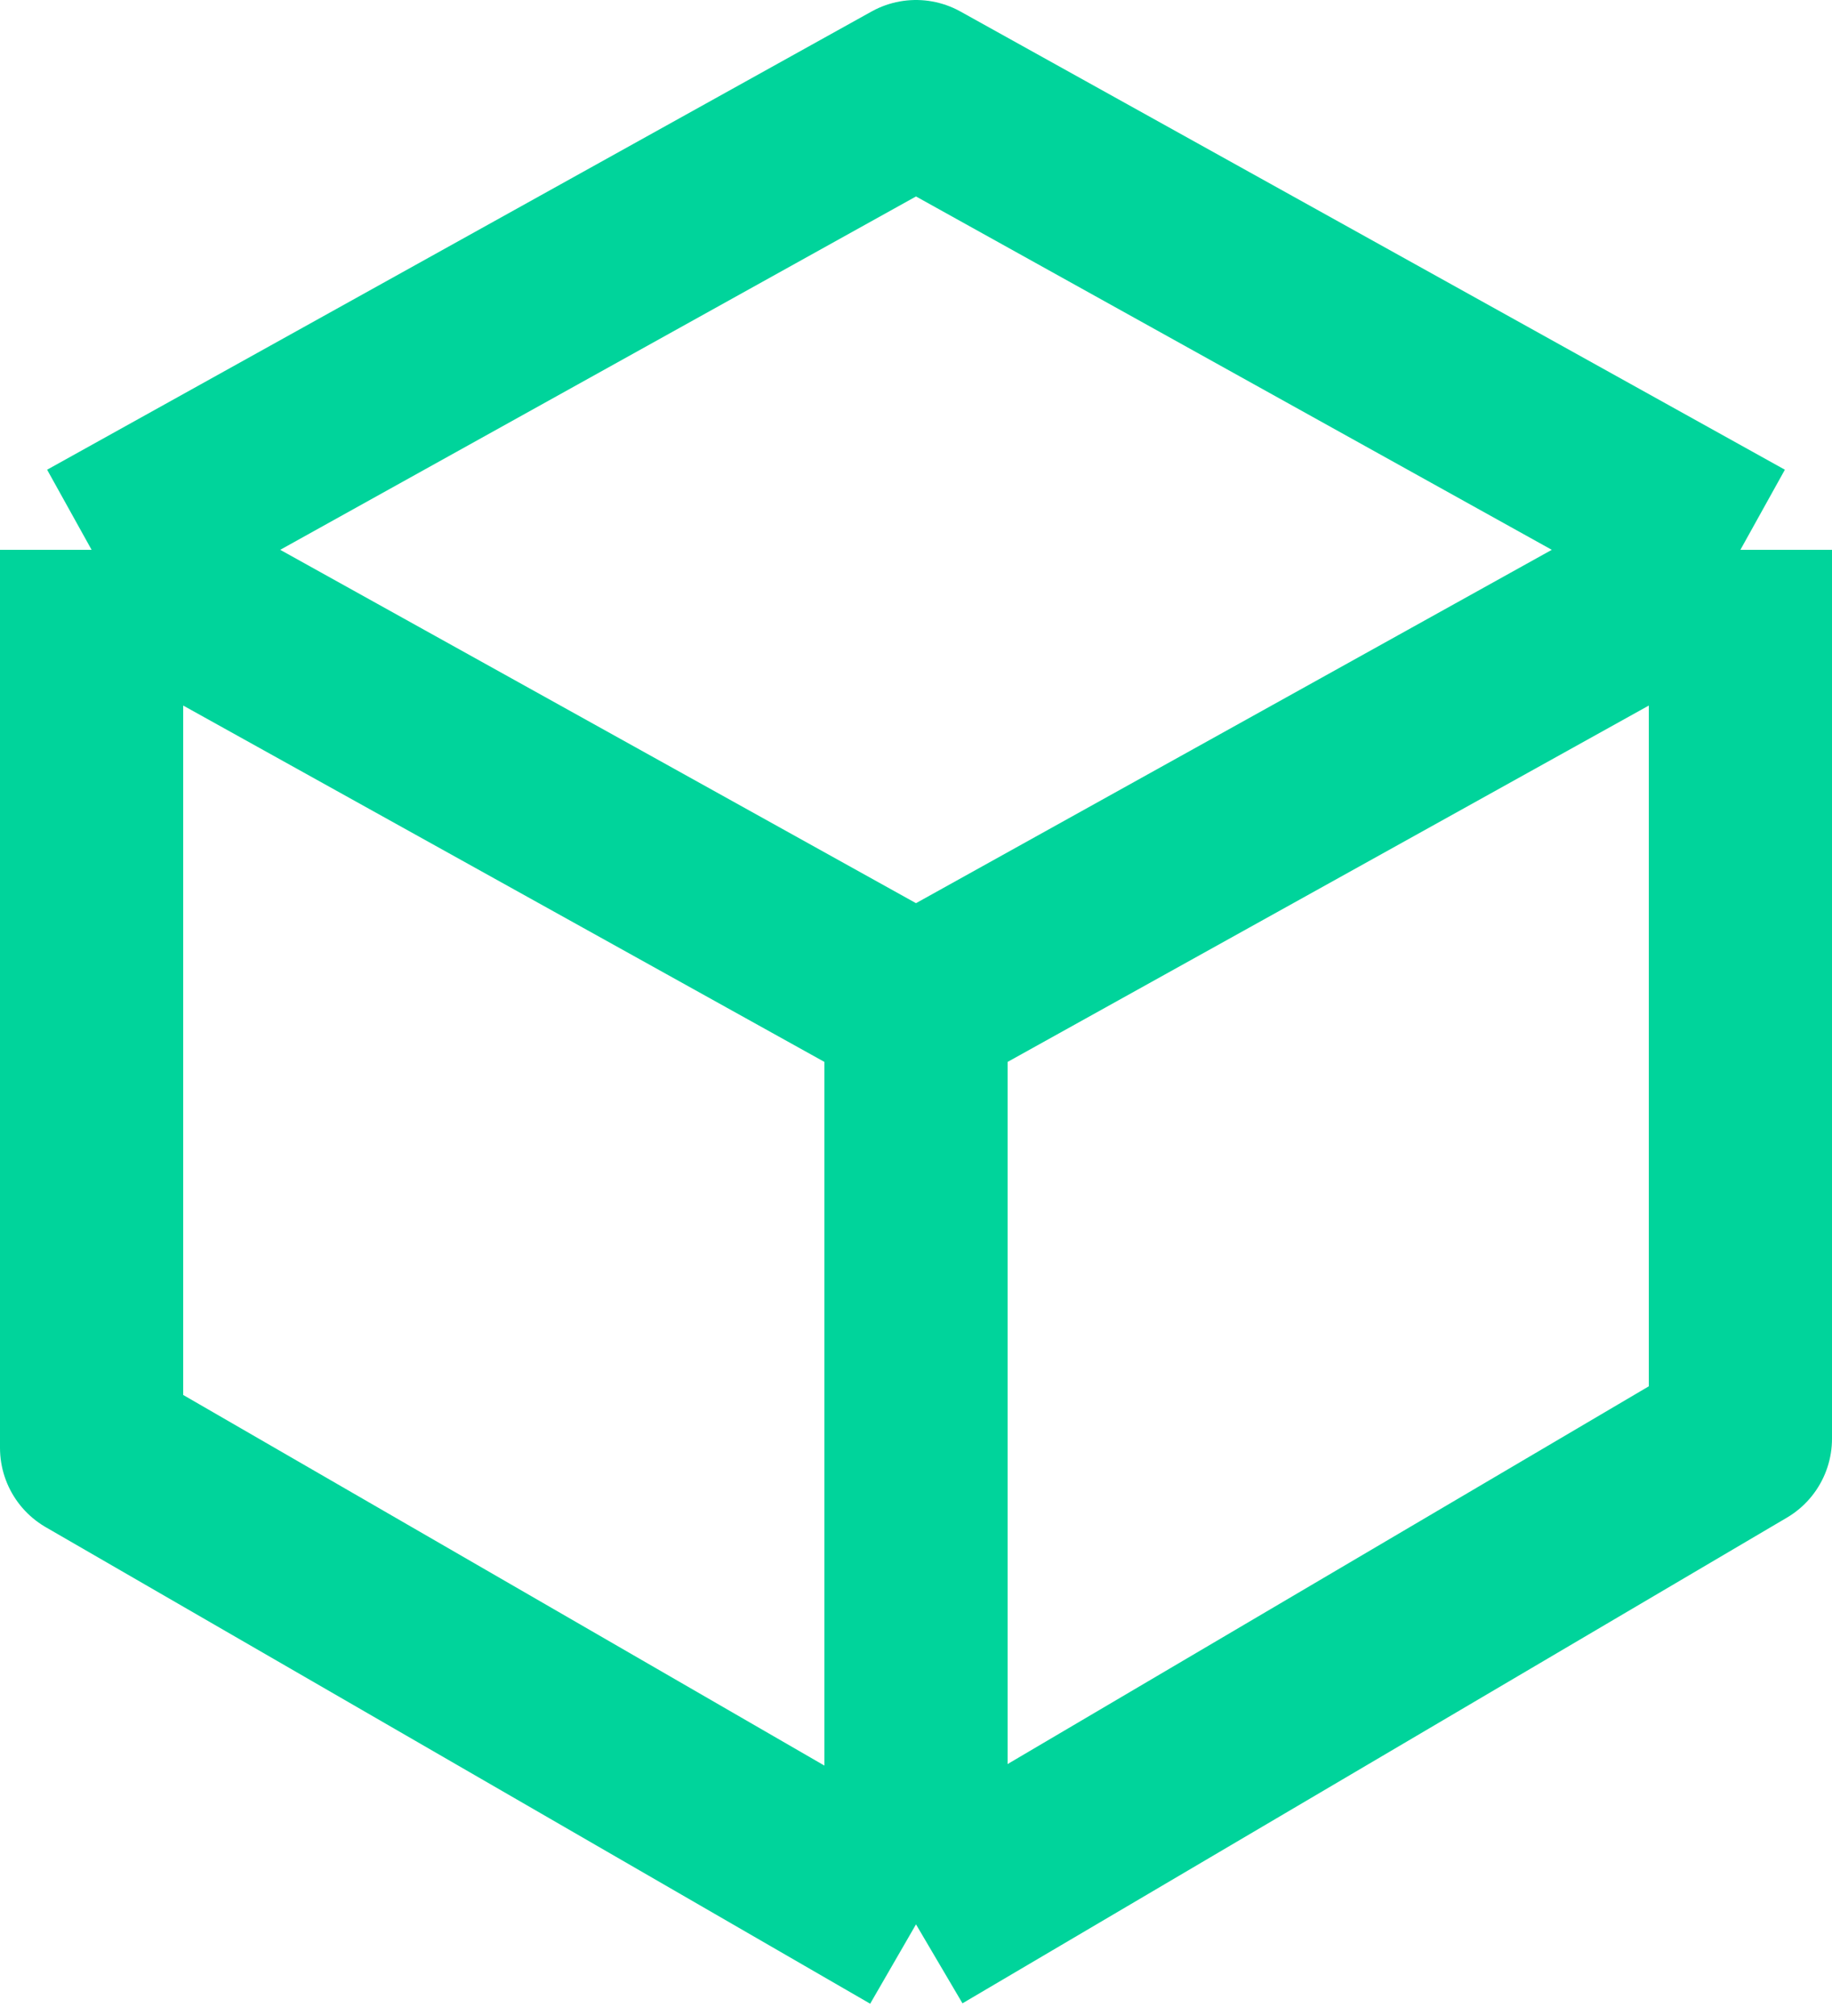
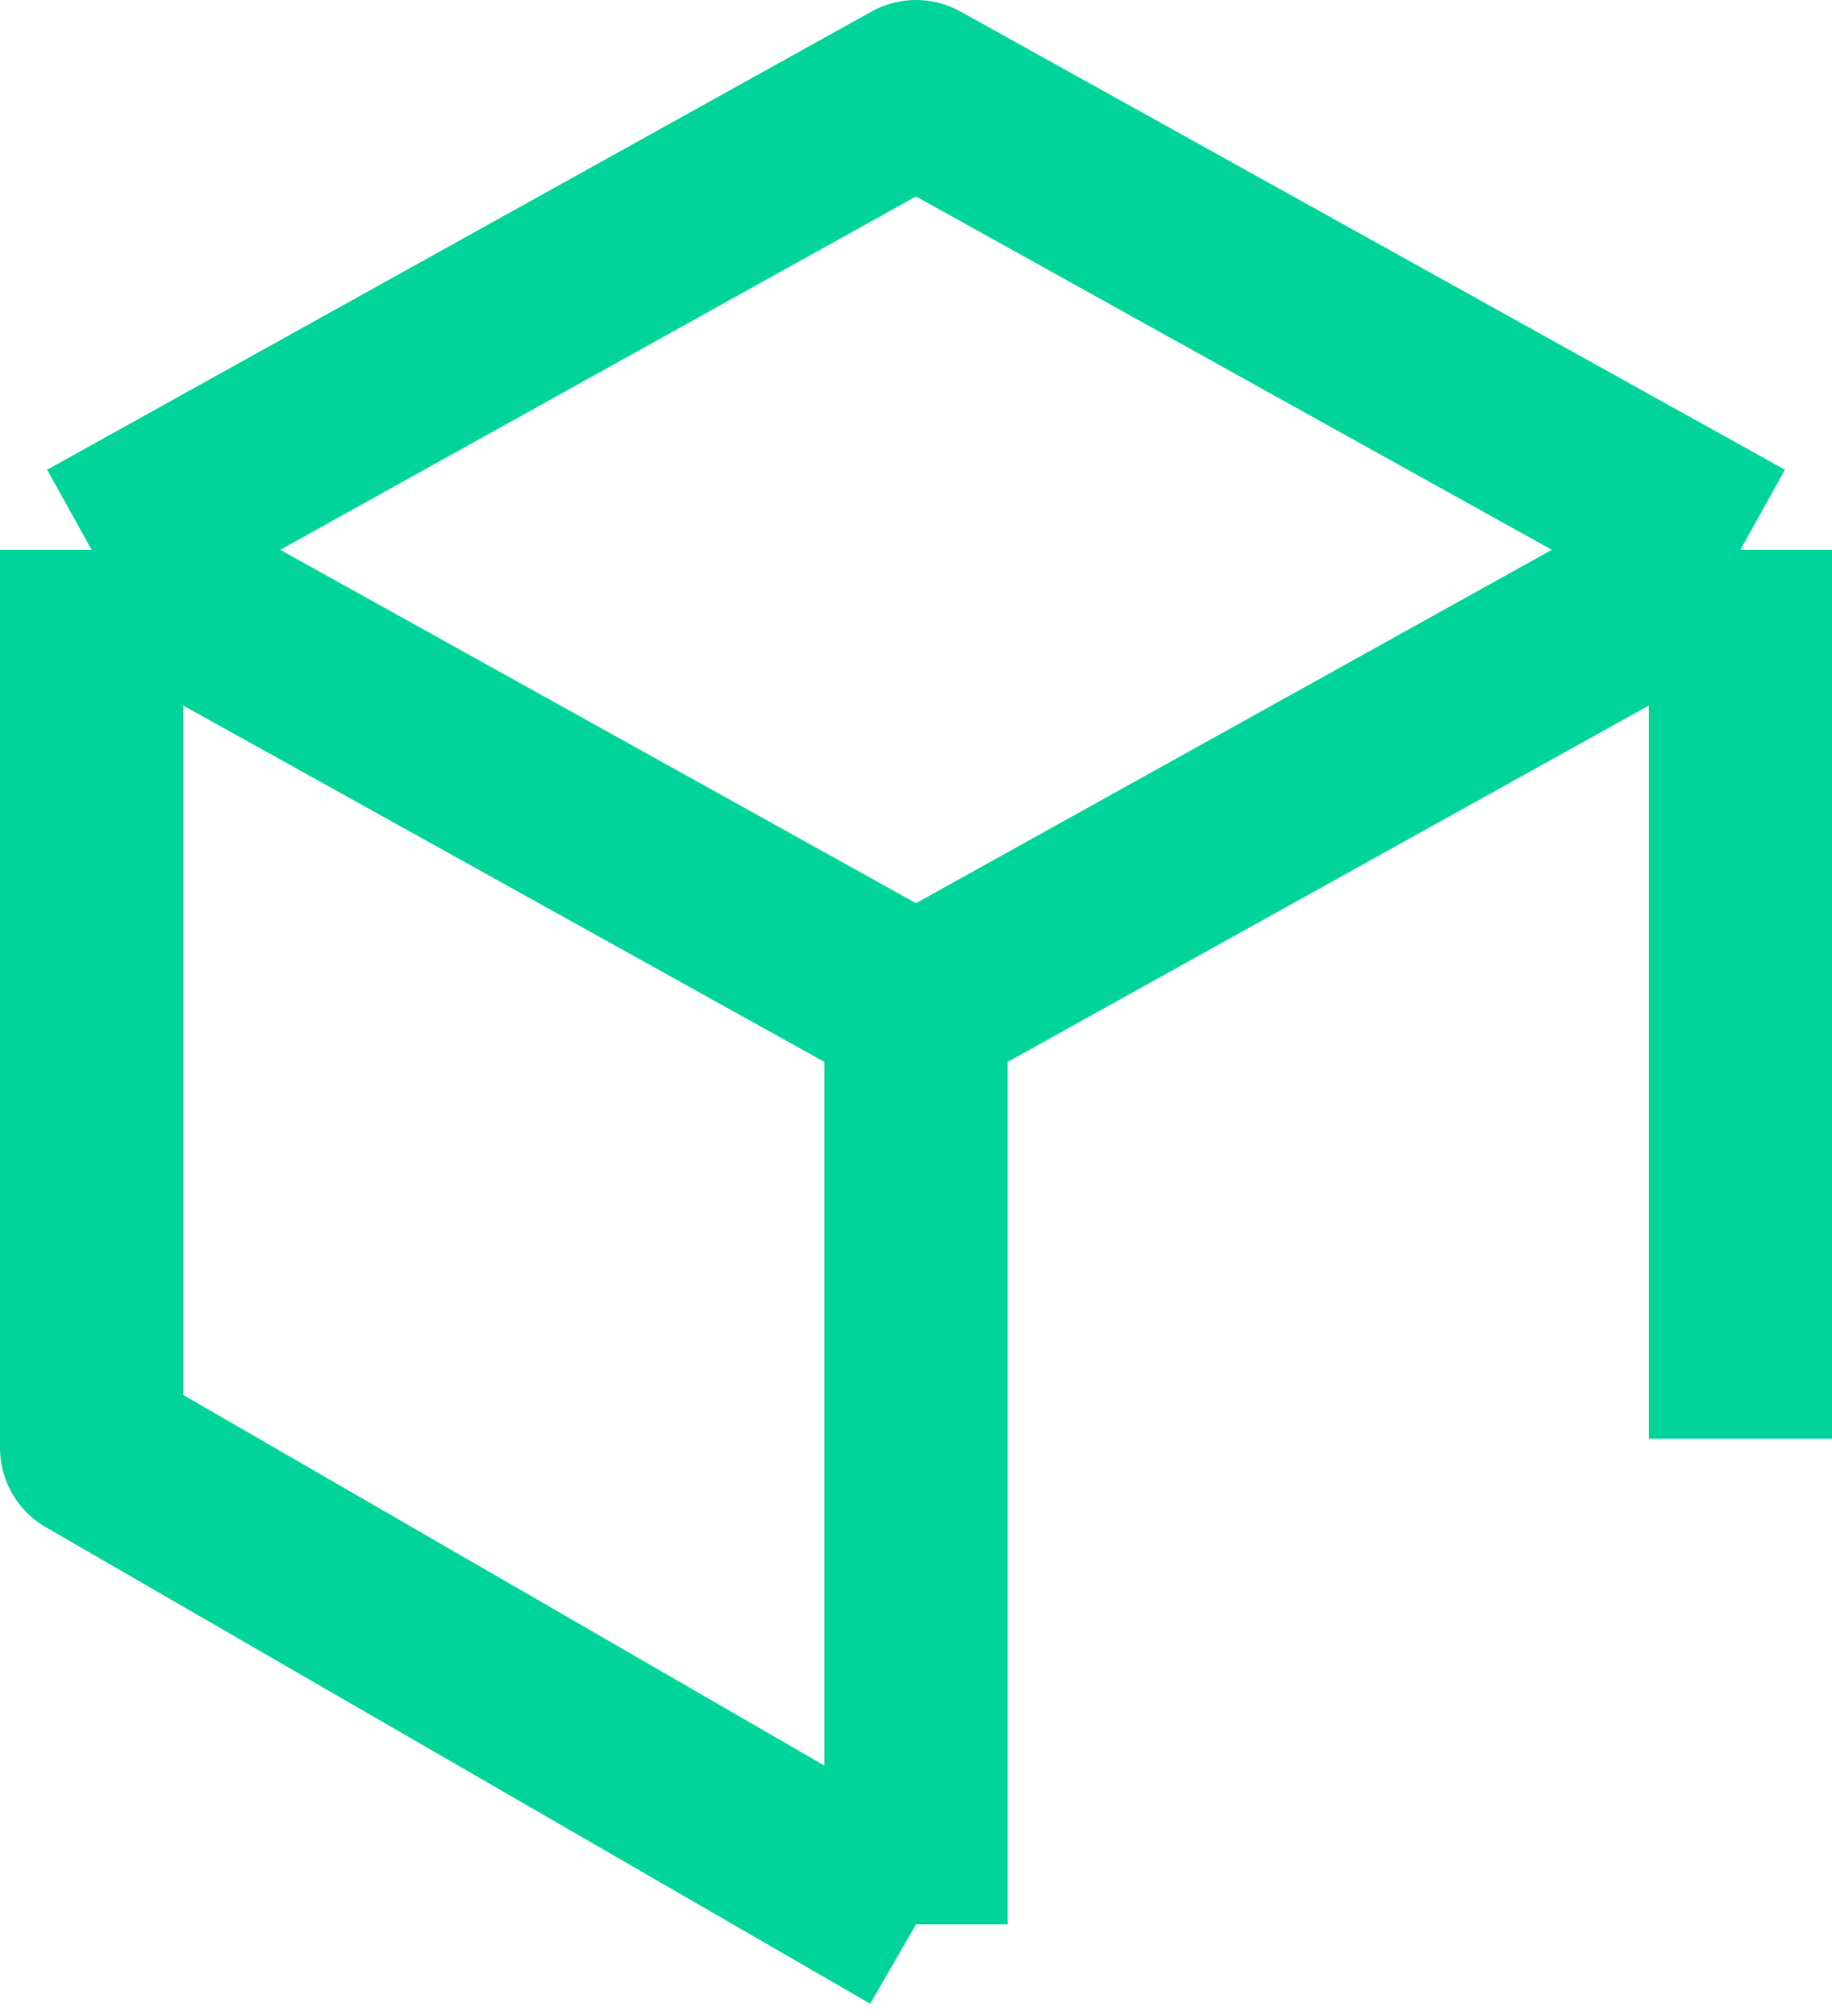
<svg xmlns="http://www.w3.org/2000/svg" width="20" height="22" viewBox="0 0 20 22" fill="none">
-   <path d="M1 6L10 1L19 6M1 6V15.8L10 21M1 6L10 11M19 6V15.7L10 21M19 6L10 11M10 21V11" stroke="#00D49B" stroke-width="2" stroke-linejoin="round" />
+   <path d="M1 6L10 1L19 6M1 6V15.8L10 21M1 6L10 11M19 6V15.7M19 6L10 11M10 21V11" stroke="#00D49B" stroke-width="2" stroke-linejoin="round" />
</svg>